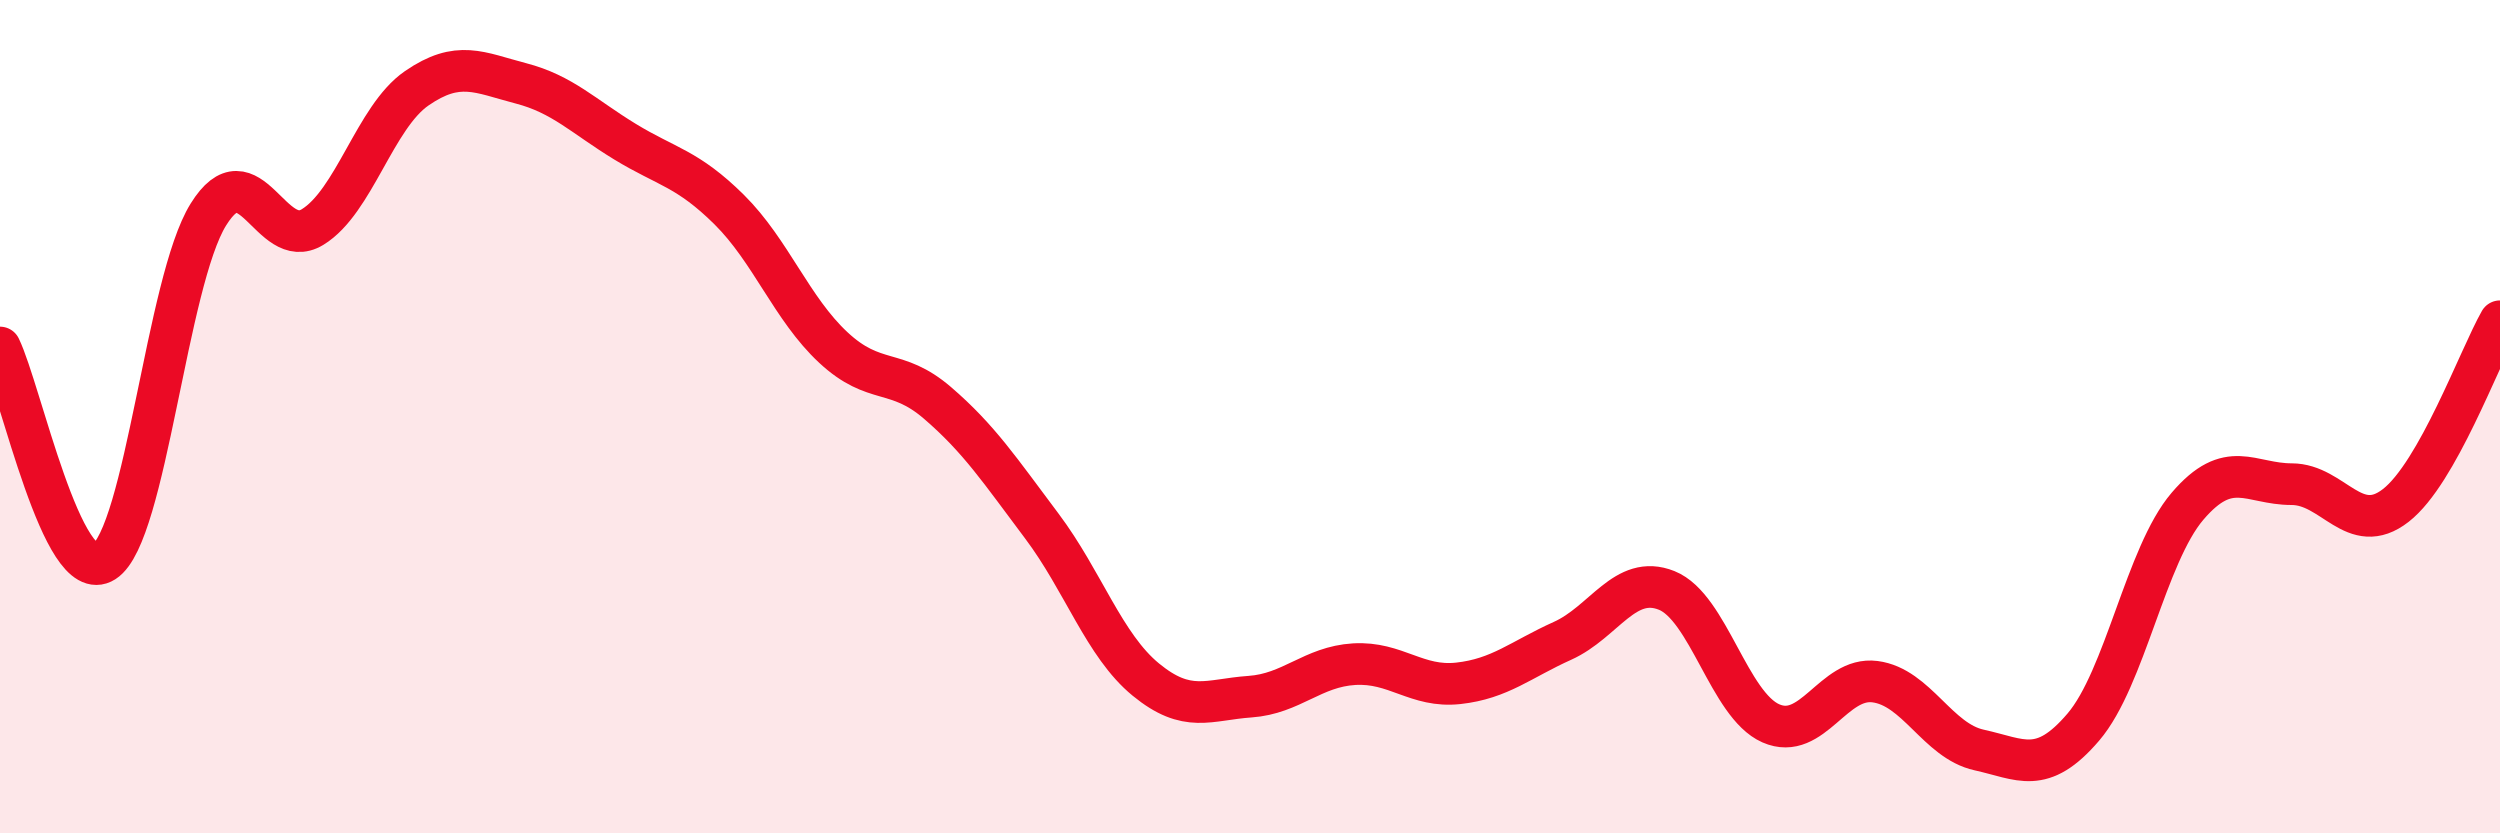
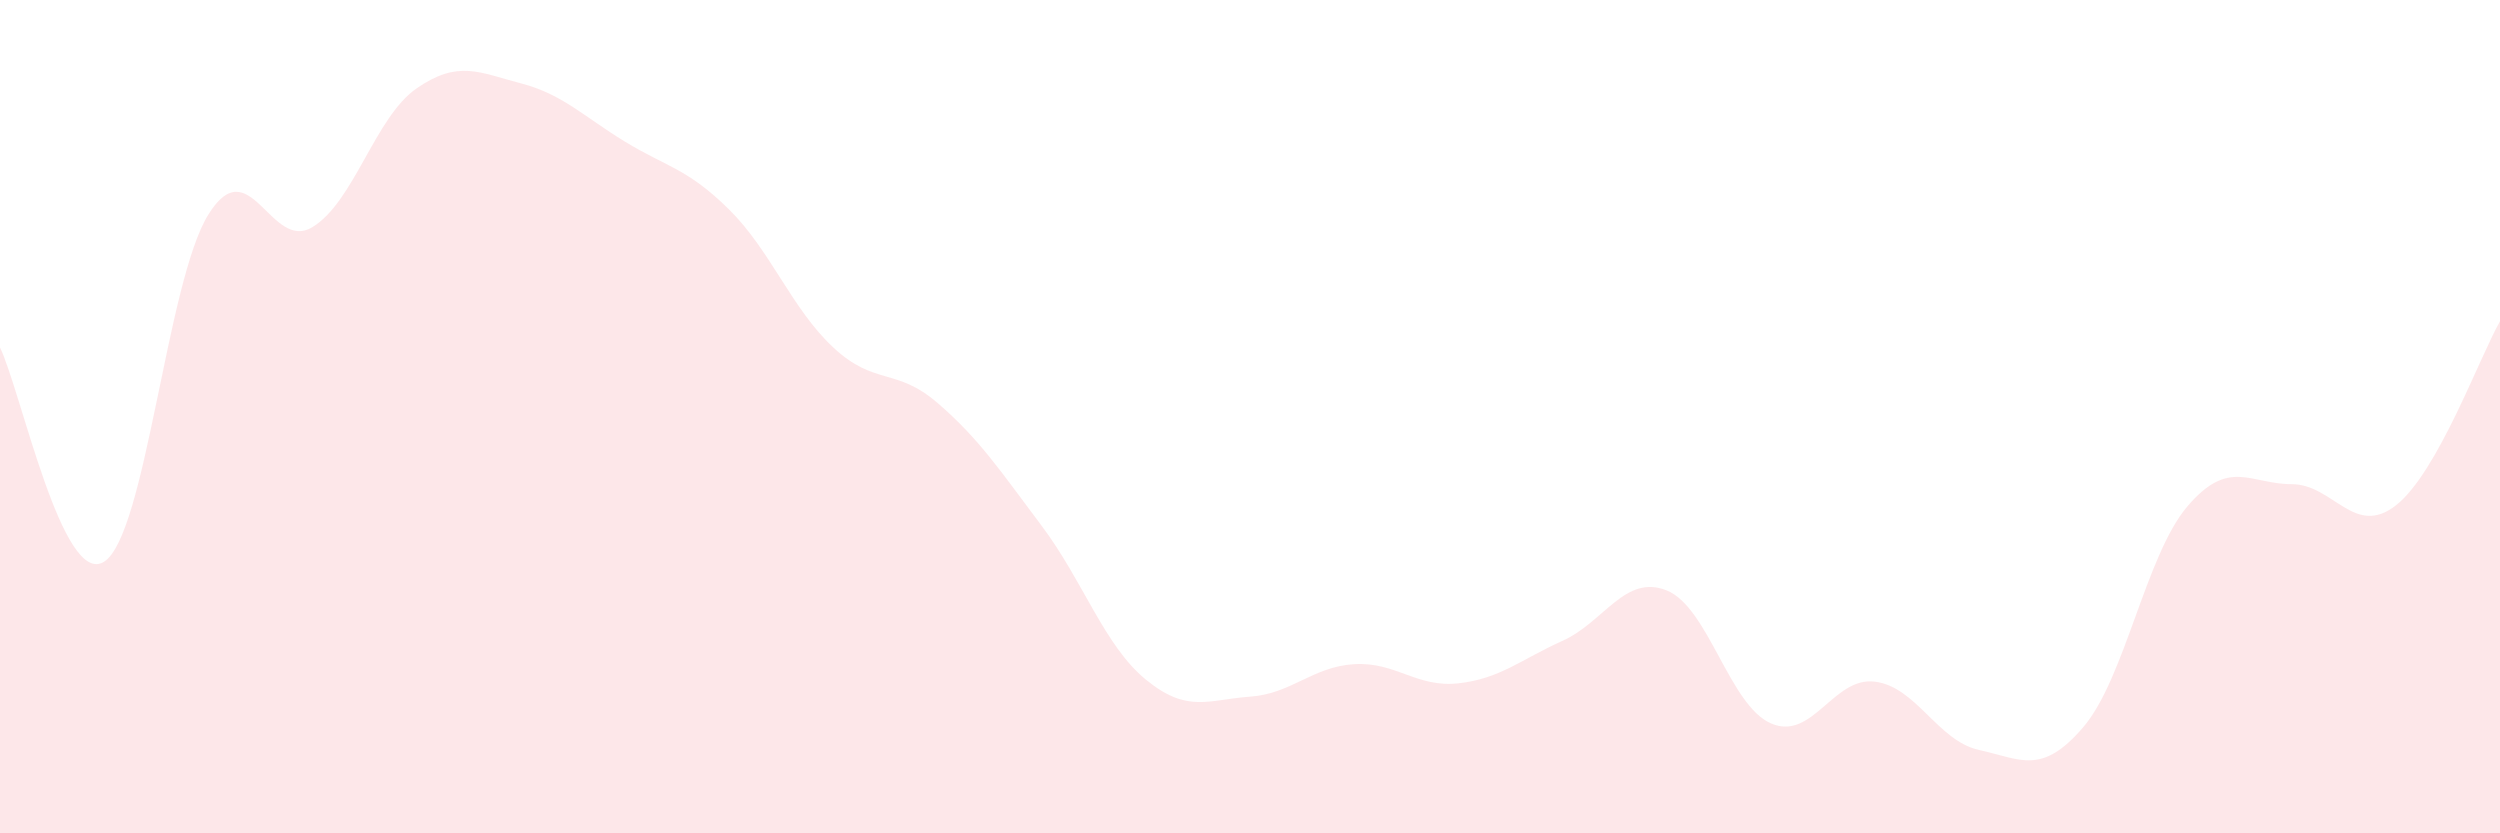
<svg xmlns="http://www.w3.org/2000/svg" width="60" height="20" viewBox="0 0 60 20">
  <path d="M 0,8.34 C 0.5,9.37 1.5,14.12 2.5,13.48 C 3.5,12.84 4,6.76 5,5.15 C 6,3.54 6.5,6.06 7.5,5.45 C 8.5,4.84 9,2.81 10,2.12 C 11,1.43 11.5,1.74 12.5,2 C 13.5,2.26 14,2.79 15,3.4 C 16,4.01 16.5,4.04 17.5,5.03 C 18.5,6.02 19,7.41 20,8.34 C 21,9.27 21.5,8.81 22.5,9.67 C 23.5,10.53 24,11.29 25,12.62 C 26,13.95 26.5,15.49 27.5,16.31 C 28.5,17.13 29,16.79 30,16.72 C 31,16.65 31.5,16 32.5,15.94 C 33.5,15.88 34,16.51 35,16.4 C 36,16.29 36.5,15.83 37.5,15.38 C 38.5,14.93 39,13.77 40,14.17 C 41,14.57 41.5,16.92 42.5,17.36 C 43.5,17.8 44,16.23 45,16.36 C 46,16.49 46.5,17.78 47.5,18 C 48.5,18.22 49,18.62 50,17.45 C 51,16.28 51.5,13.32 52.5,12.15 C 53.5,10.98 54,11.62 55,11.62 C 56,11.62 56.5,12.91 57.5,12.13 C 58.5,11.35 59.5,8.59 60,7.71L60 20L0 20Z" fill="#EB0A25" opacity="0.1" stroke-linecap="round" stroke-linejoin="round" />
-   <path d="M 0,8.34 C 0.5,9.37 1.5,14.12 2.5,13.48 C 3.5,12.84 4,6.76 5,5.15 C 6,3.54 6.5,6.06 7.5,5.45 C 8.5,4.84 9,2.81 10,2.12 C 11,1.43 11.5,1.74 12.5,2 C 13.5,2.26 14,2.79 15,3.4 C 16,4.01 16.5,4.04 17.5,5.03 C 18.5,6.02 19,7.41 20,8.34 C 21,9.27 21.5,8.81 22.5,9.67 C 23.5,10.53 24,11.29 25,12.62 C 26,13.95 26.5,15.49 27.5,16.31 C 28.5,17.13 29,16.79 30,16.72 C 31,16.65 31.5,16 32.5,15.94 C 33.5,15.88 34,16.51 35,16.4 C 36,16.29 36.5,15.83 37.5,15.38 C 38.5,14.93 39,13.77 40,14.17 C 41,14.57 41.5,16.92 42.5,17.36 C 43.5,17.8 44,16.23 45,16.36 C 46,16.49 46.5,17.78 47.5,18 C 48.5,18.22 49,18.62 50,17.45 C 51,16.28 51.5,13.32 52.5,12.15 C 53.5,10.98 54,11.62 55,11.62 C 56,11.62 56.5,12.91 57.5,12.13 C 58.5,11.35 59.5,8.59 60,7.71" stroke="#EB0A25" stroke-width="1" fill="none" stroke-linecap="round" stroke-linejoin="round" />
</svg>